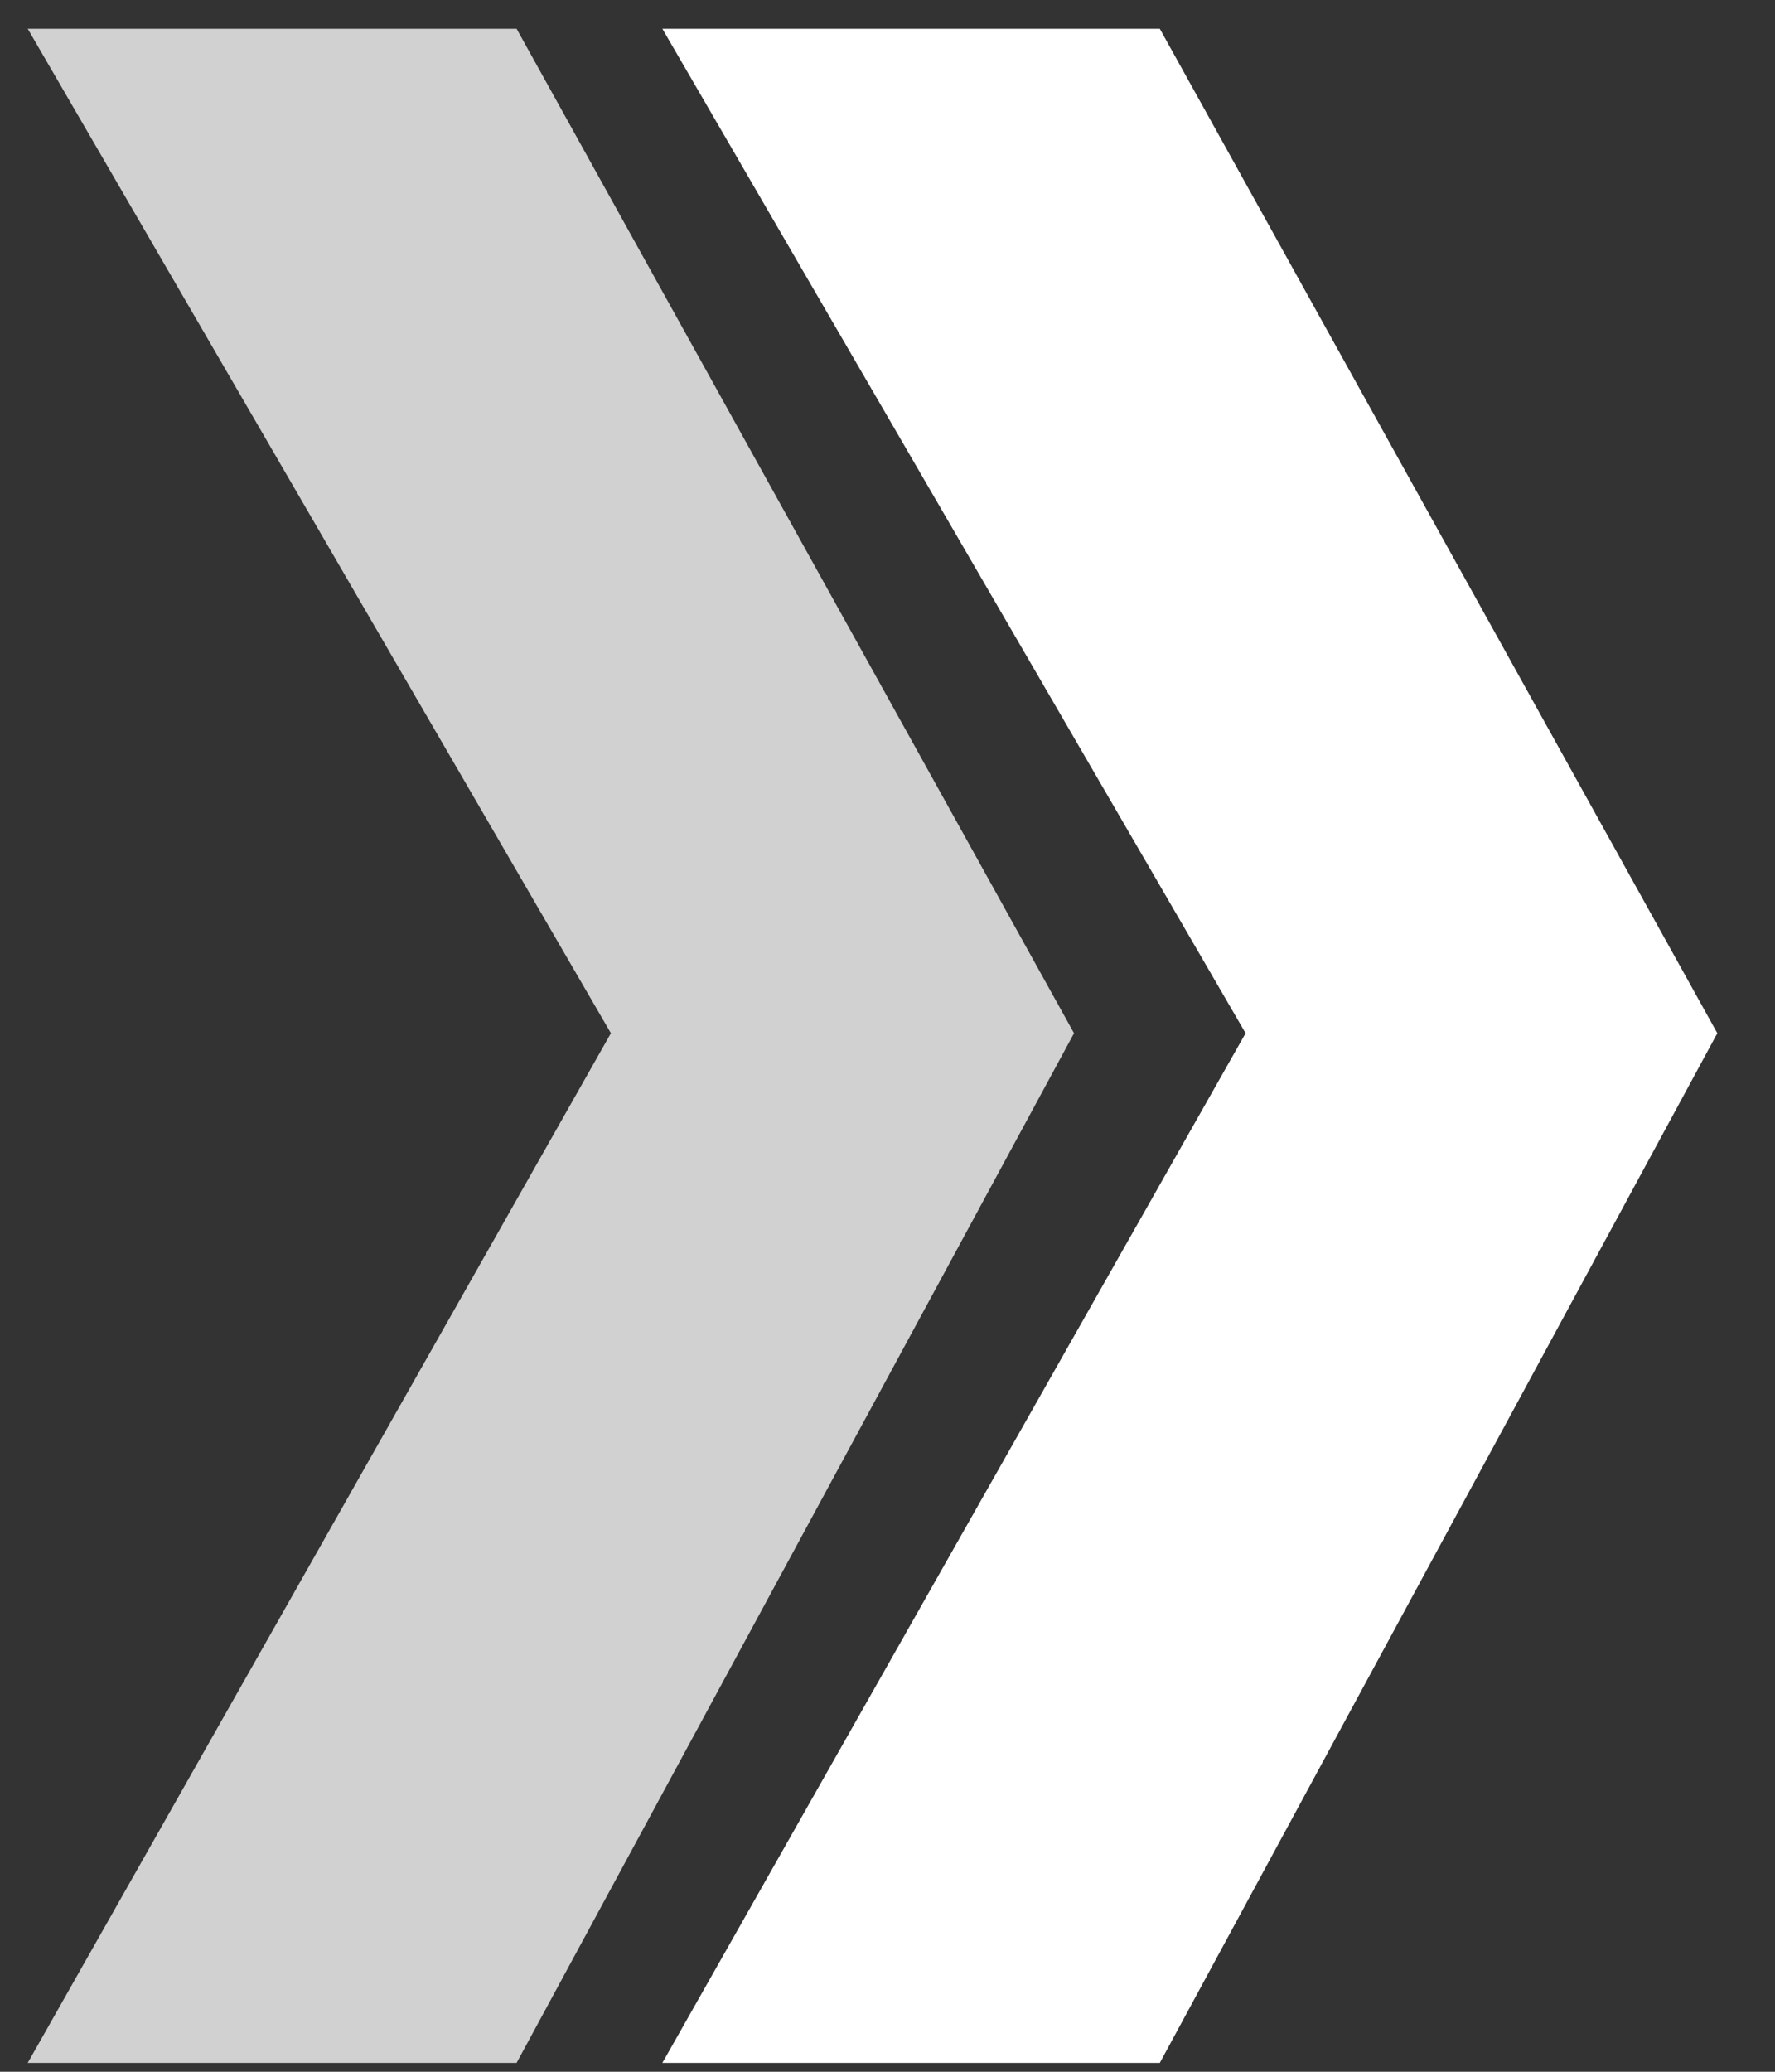
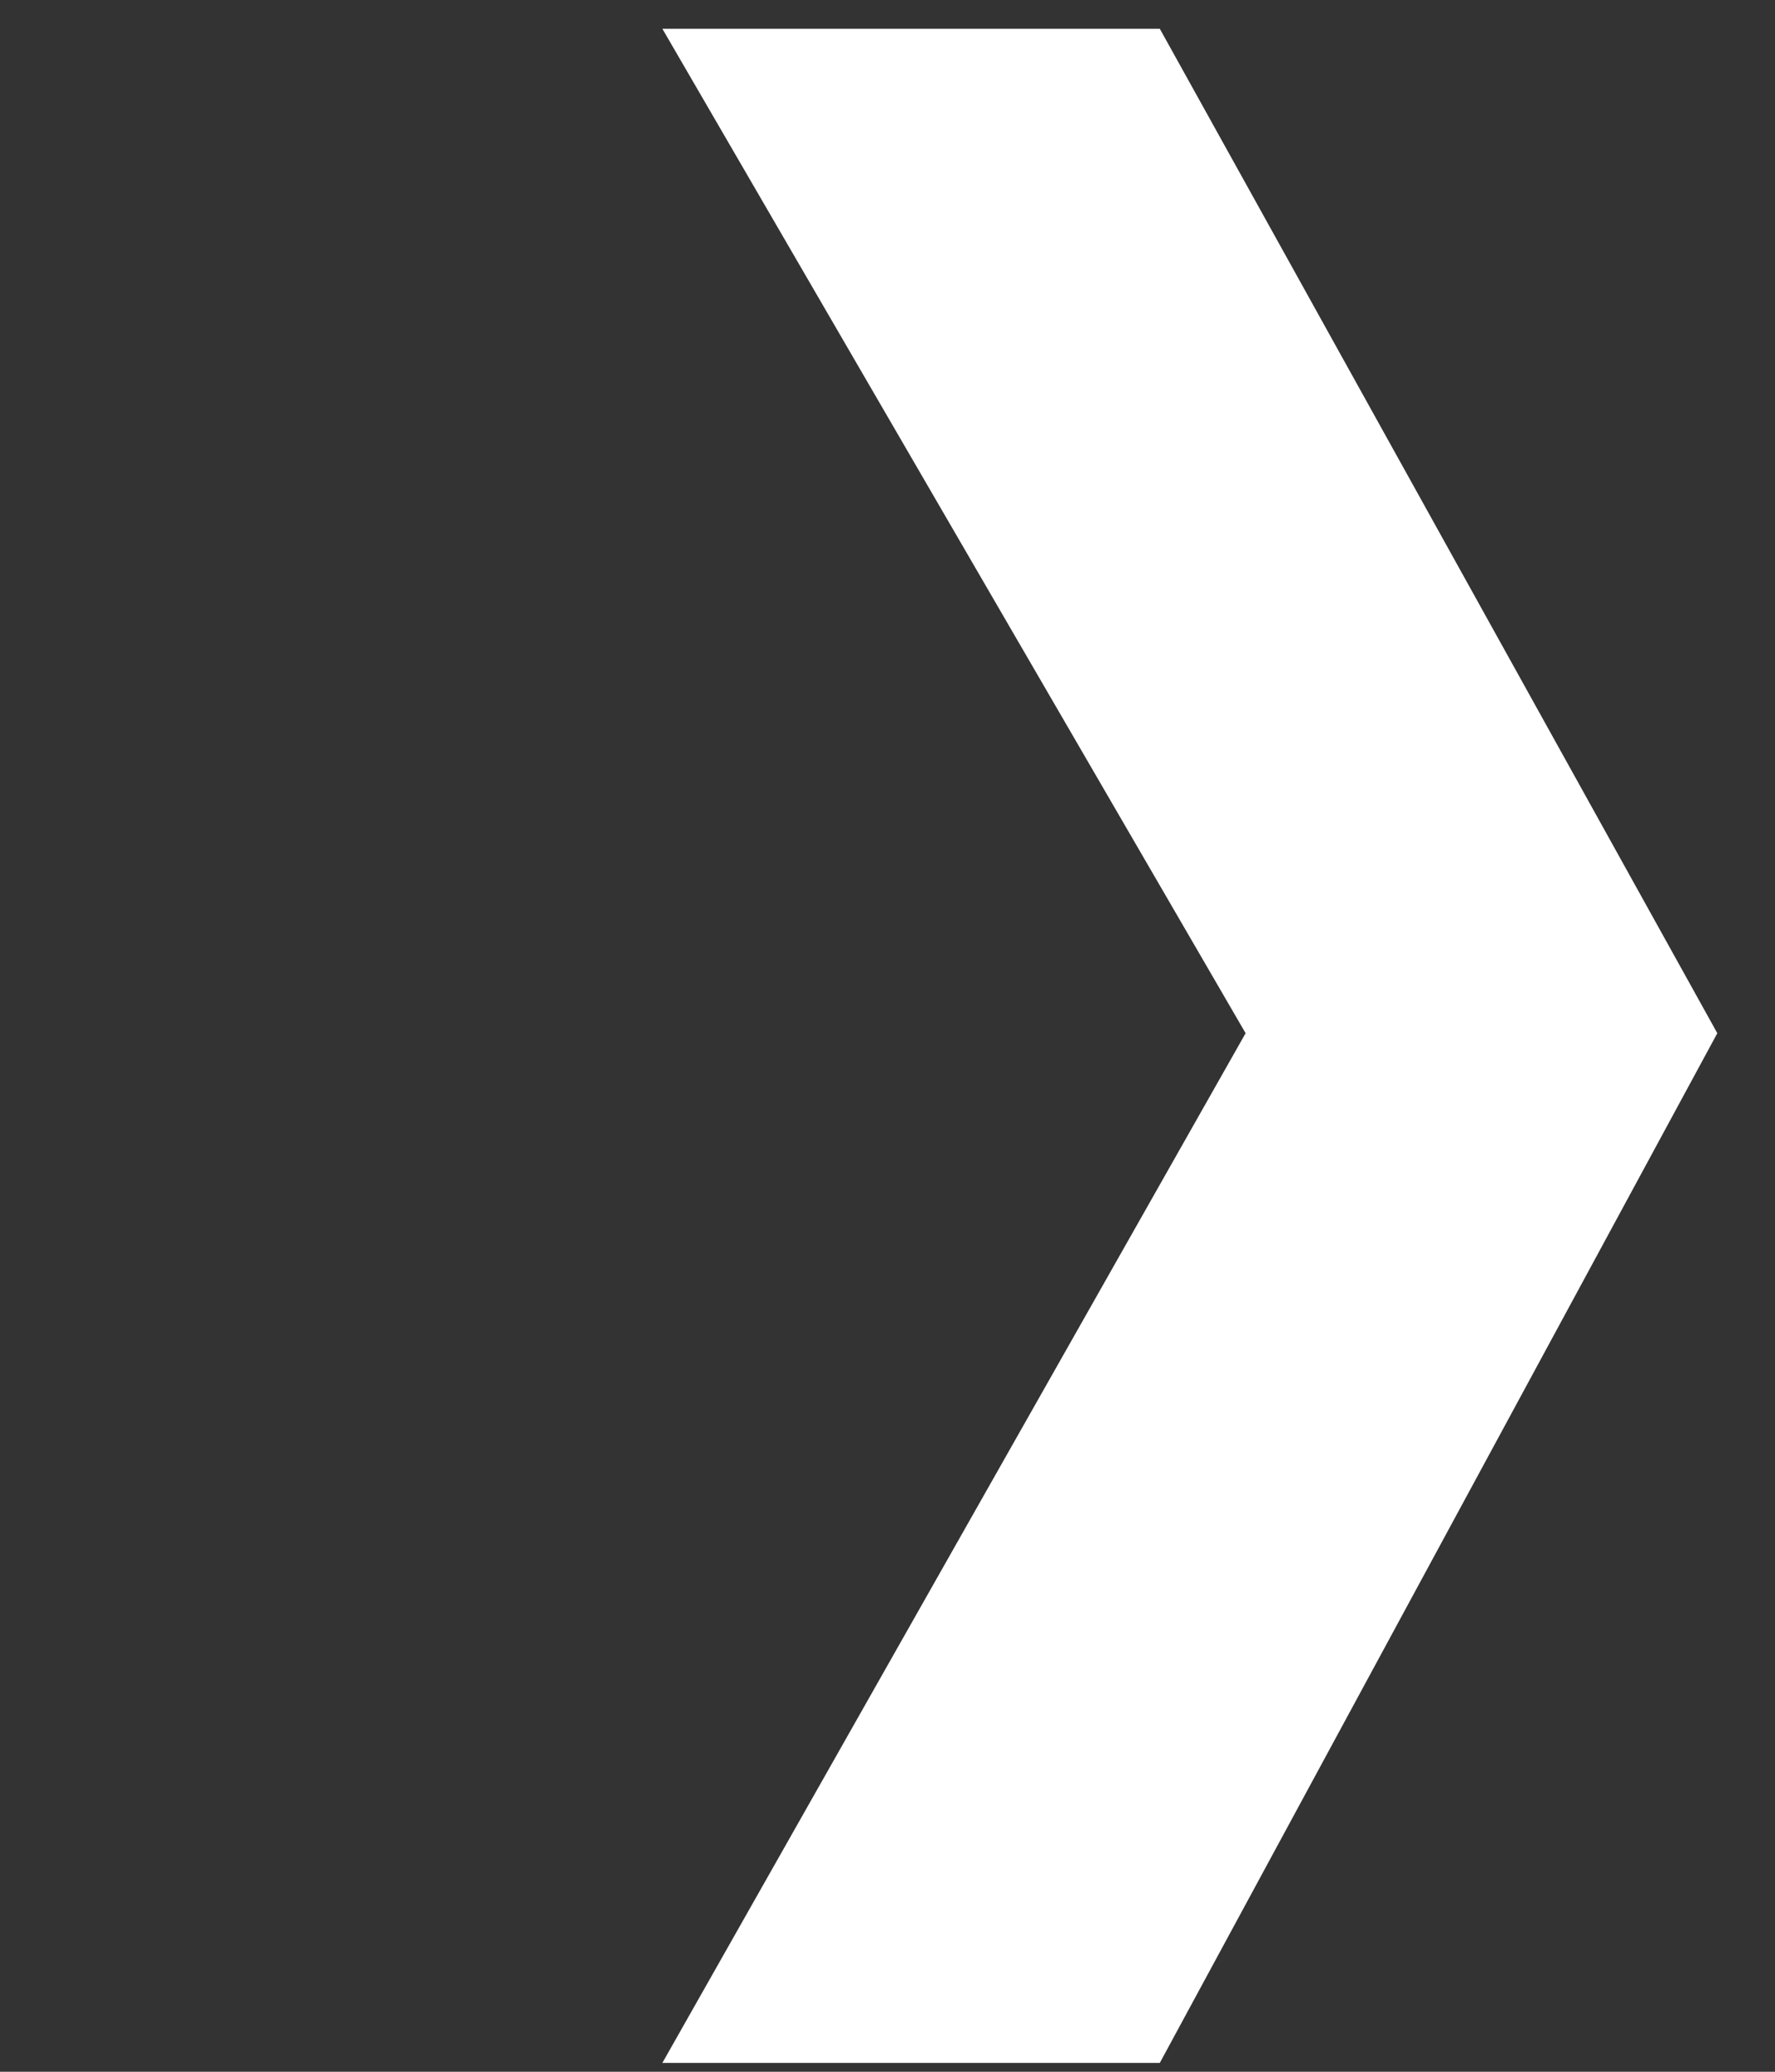
<svg xmlns="http://www.w3.org/2000/svg" width="24" height="28" viewBox="0 0 24 28" fill="none">
  <rect x="0" y="0" width="24" height="28" fill="#333333" stroke="none" />
  <g id="Group">
-     <path id="Vector" opacity="0.77" d="M0.375 0.389H6.985L14.522 13.964L6.985 27.88H0.375L8.26 13.964L0.375 0.389Z" fill="white" />
    <path id="Vector_2" d="M8.956 0.389H15.682L23.22 13.964L15.682 27.88H8.956L16.842 13.964L8.956 0.389Z" fill="white" />
  </g>
</svg>